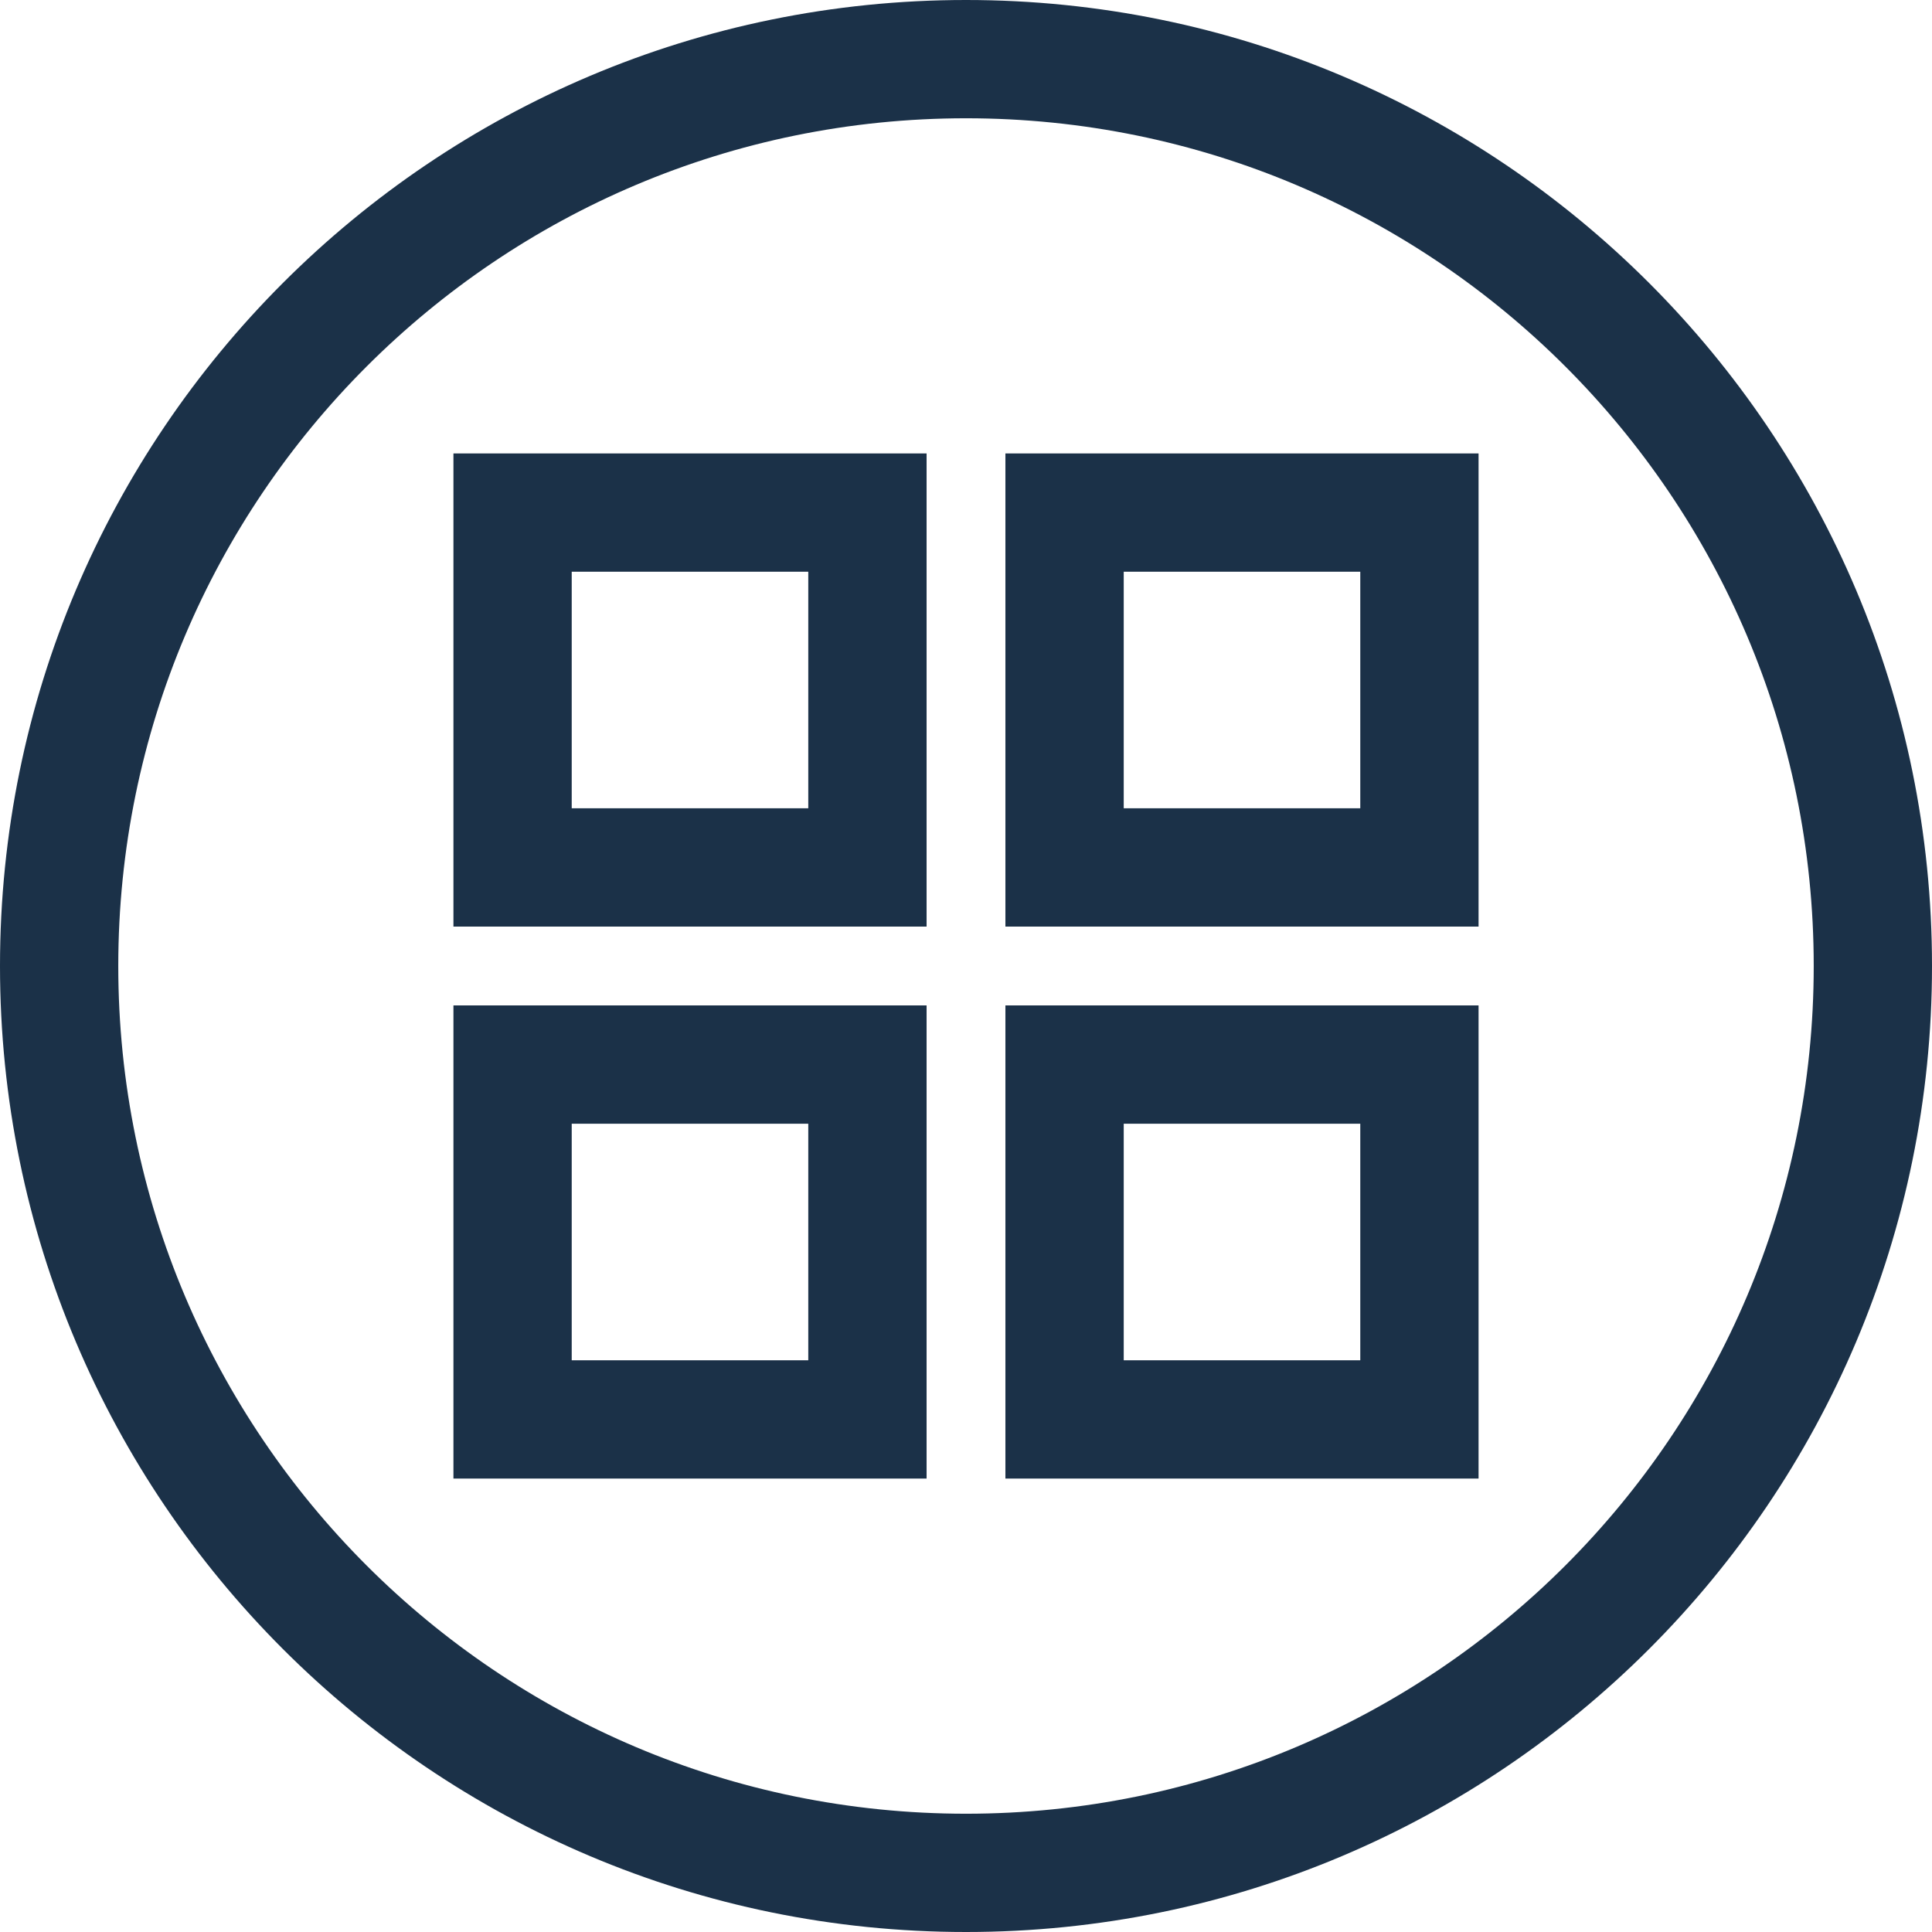
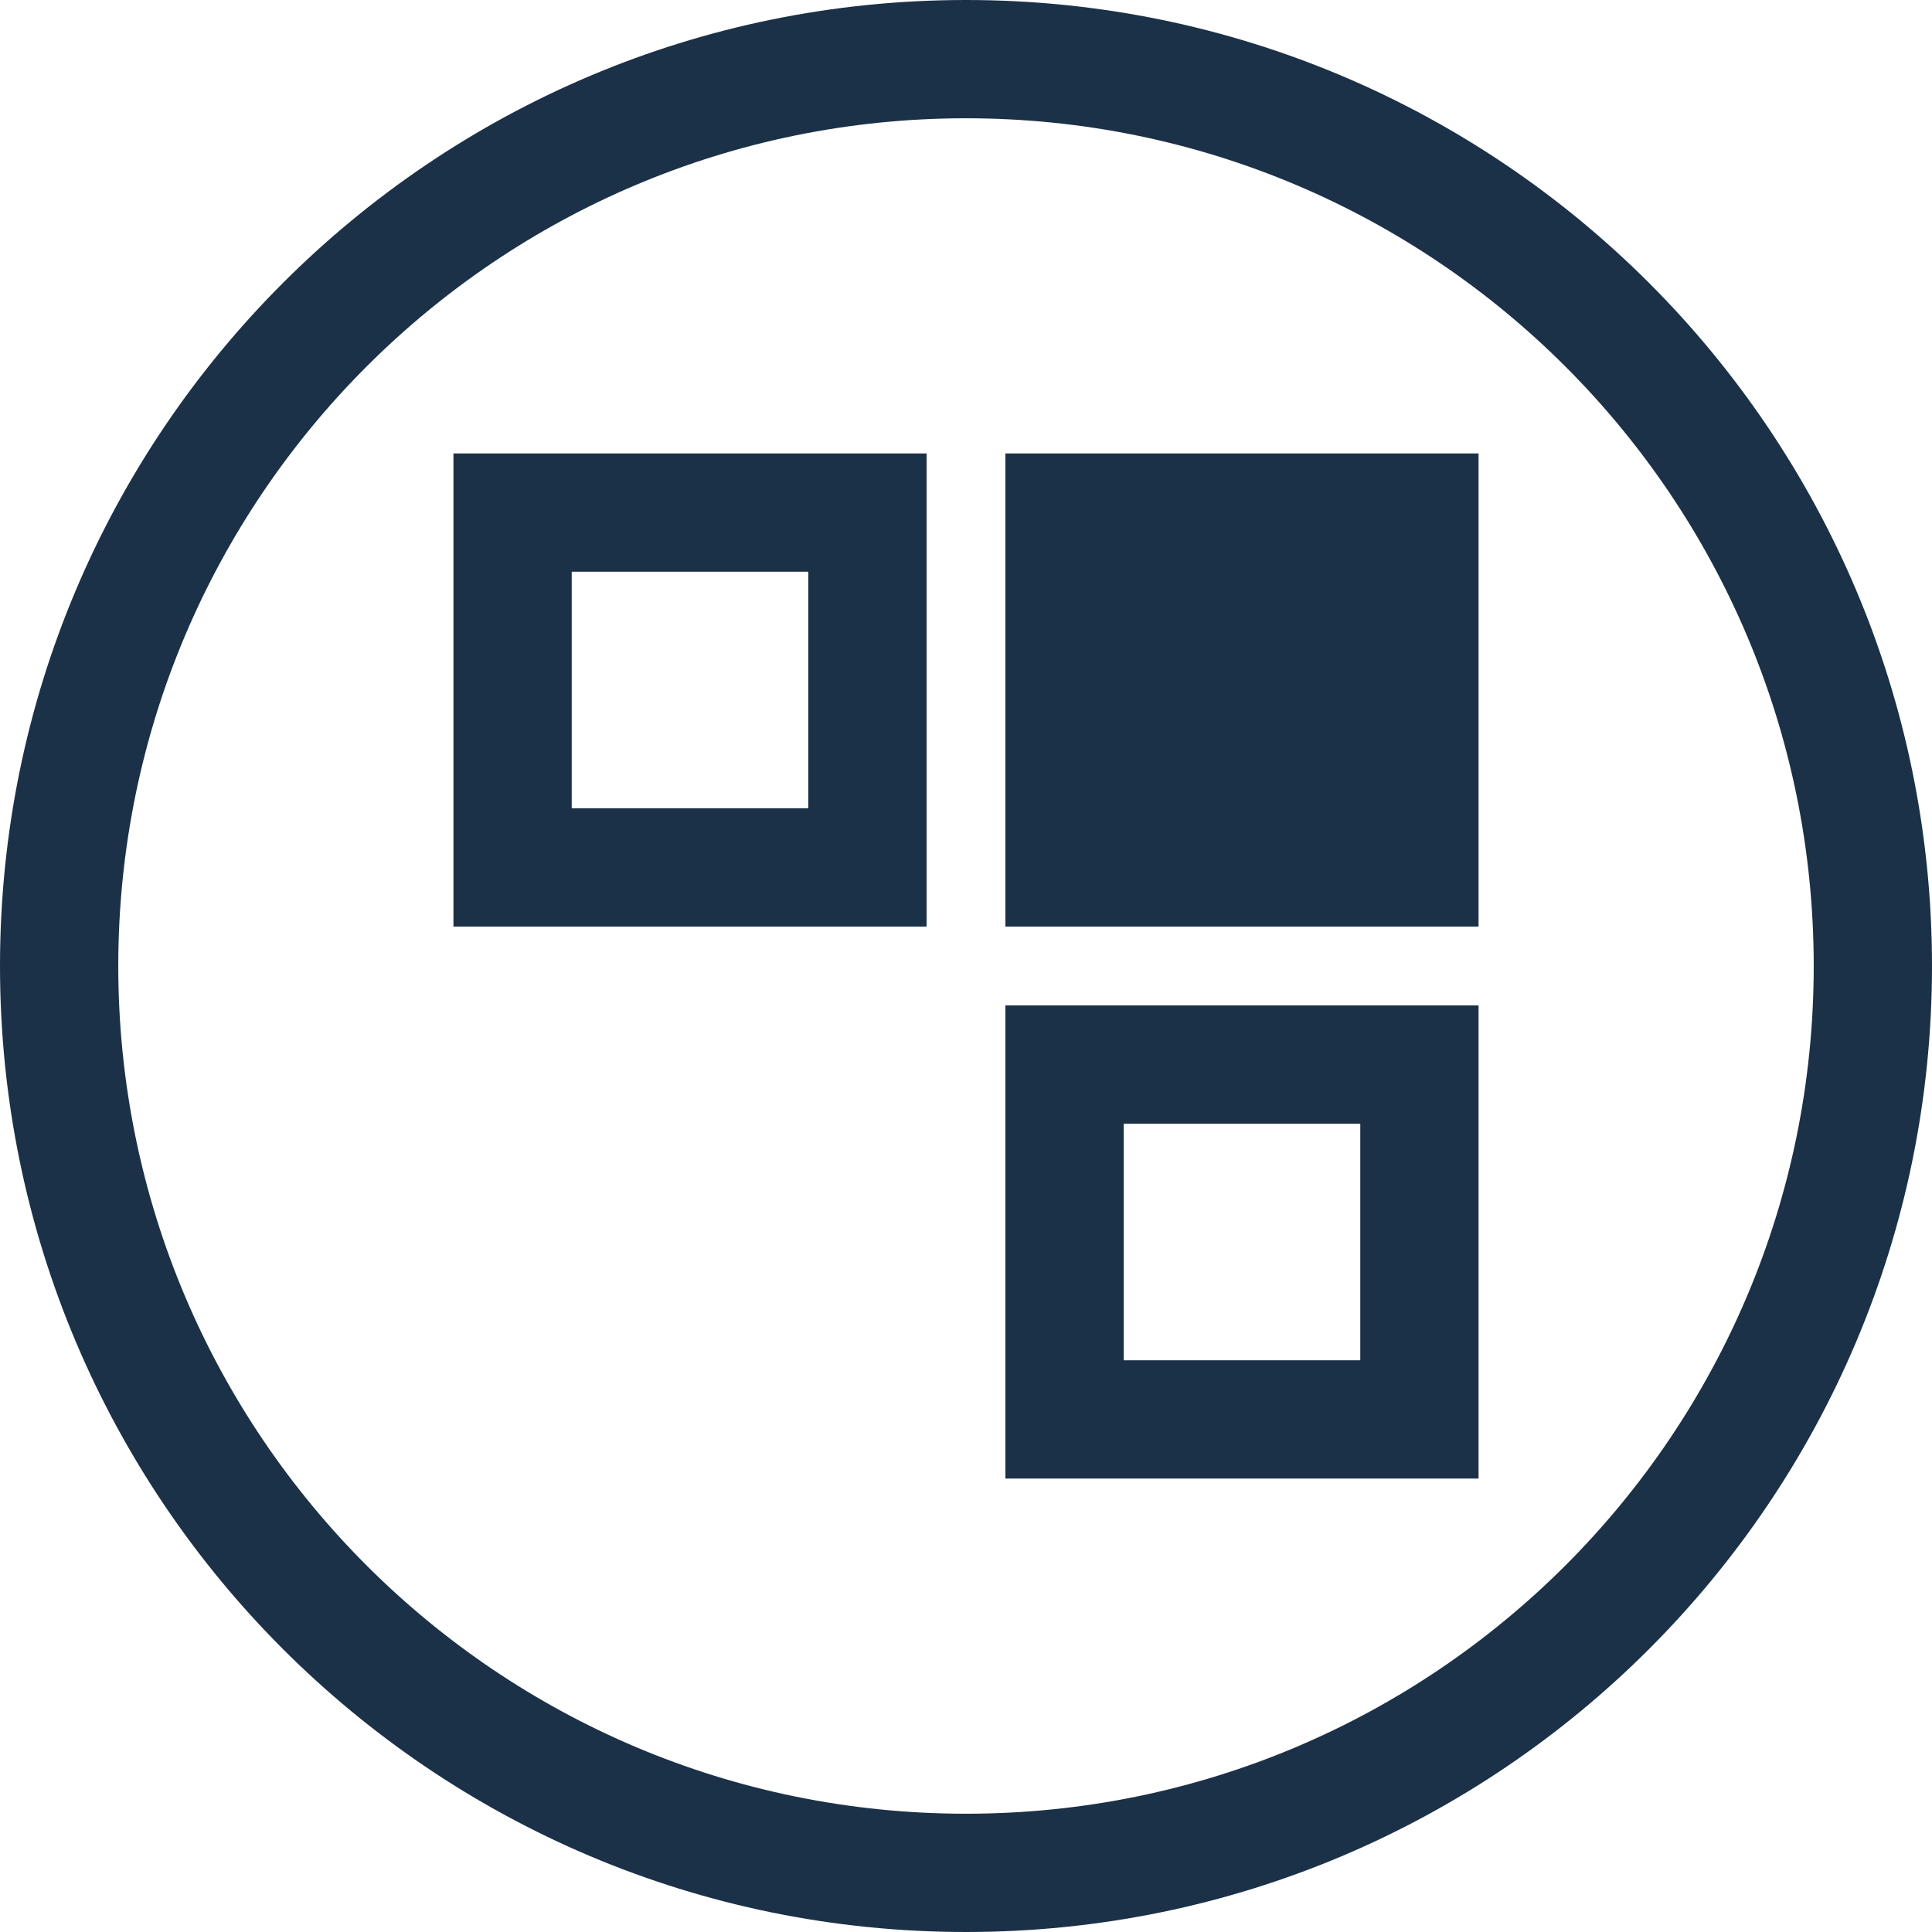
<svg xmlns="http://www.w3.org/2000/svg" width="50" height="50" viewBox="0 0 50 50" fill="none">
  <path fill-rule="evenodd" clip-rule="evenodd" d="M25 3.061C12.883 3.061 3.061 12.883 3.061 25C3.061 37.117 12.883 46.939 25 46.939C37.117 46.939 46.939 37.117 46.939 25C46.939 12.883 37.117 3.061 25 3.061ZM0 25C0 11.193 11.193 0 25 0C38.807 0 50 11.193 50 25C50 38.807 38.807 50 25 50C11.193 50 0 38.807 0 25Z" fill="#1B3148" />
  <path fill-rule="evenodd" clip-rule="evenodd" d="M11.735 11.735H23.98V23.98H11.735V11.735ZM14.796 14.796V20.918H20.918V14.796H14.796Z" fill="#1B3148" />
-   <path fill-rule="evenodd" clip-rule="evenodd" d="M26.02 11.735H38.265V23.98H26.02V11.735ZM29.082 14.796V20.918H35.204V14.796H29.082Z" fill="#1B3148" />
-   <path fill-rule="evenodd" clip-rule="evenodd" d="M11.735 26.02H23.98V38.265H11.735V26.02ZM14.796 29.082V35.204H20.918V29.082H14.796Z" fill="#1B3148" />
+   <path fill-rule="evenodd" clip-rule="evenodd" d="M26.02 11.735H38.265V23.98H26.02V11.735ZM29.082 14.796V20.918V14.796H29.082Z" fill="#1B3148" />
  <path fill-rule="evenodd" clip-rule="evenodd" d="M26.02 26.02H38.265V38.265H26.02V26.02ZM29.082 29.082V35.204H35.204V29.082H29.082Z" fill="#1B3148" />
</svg>